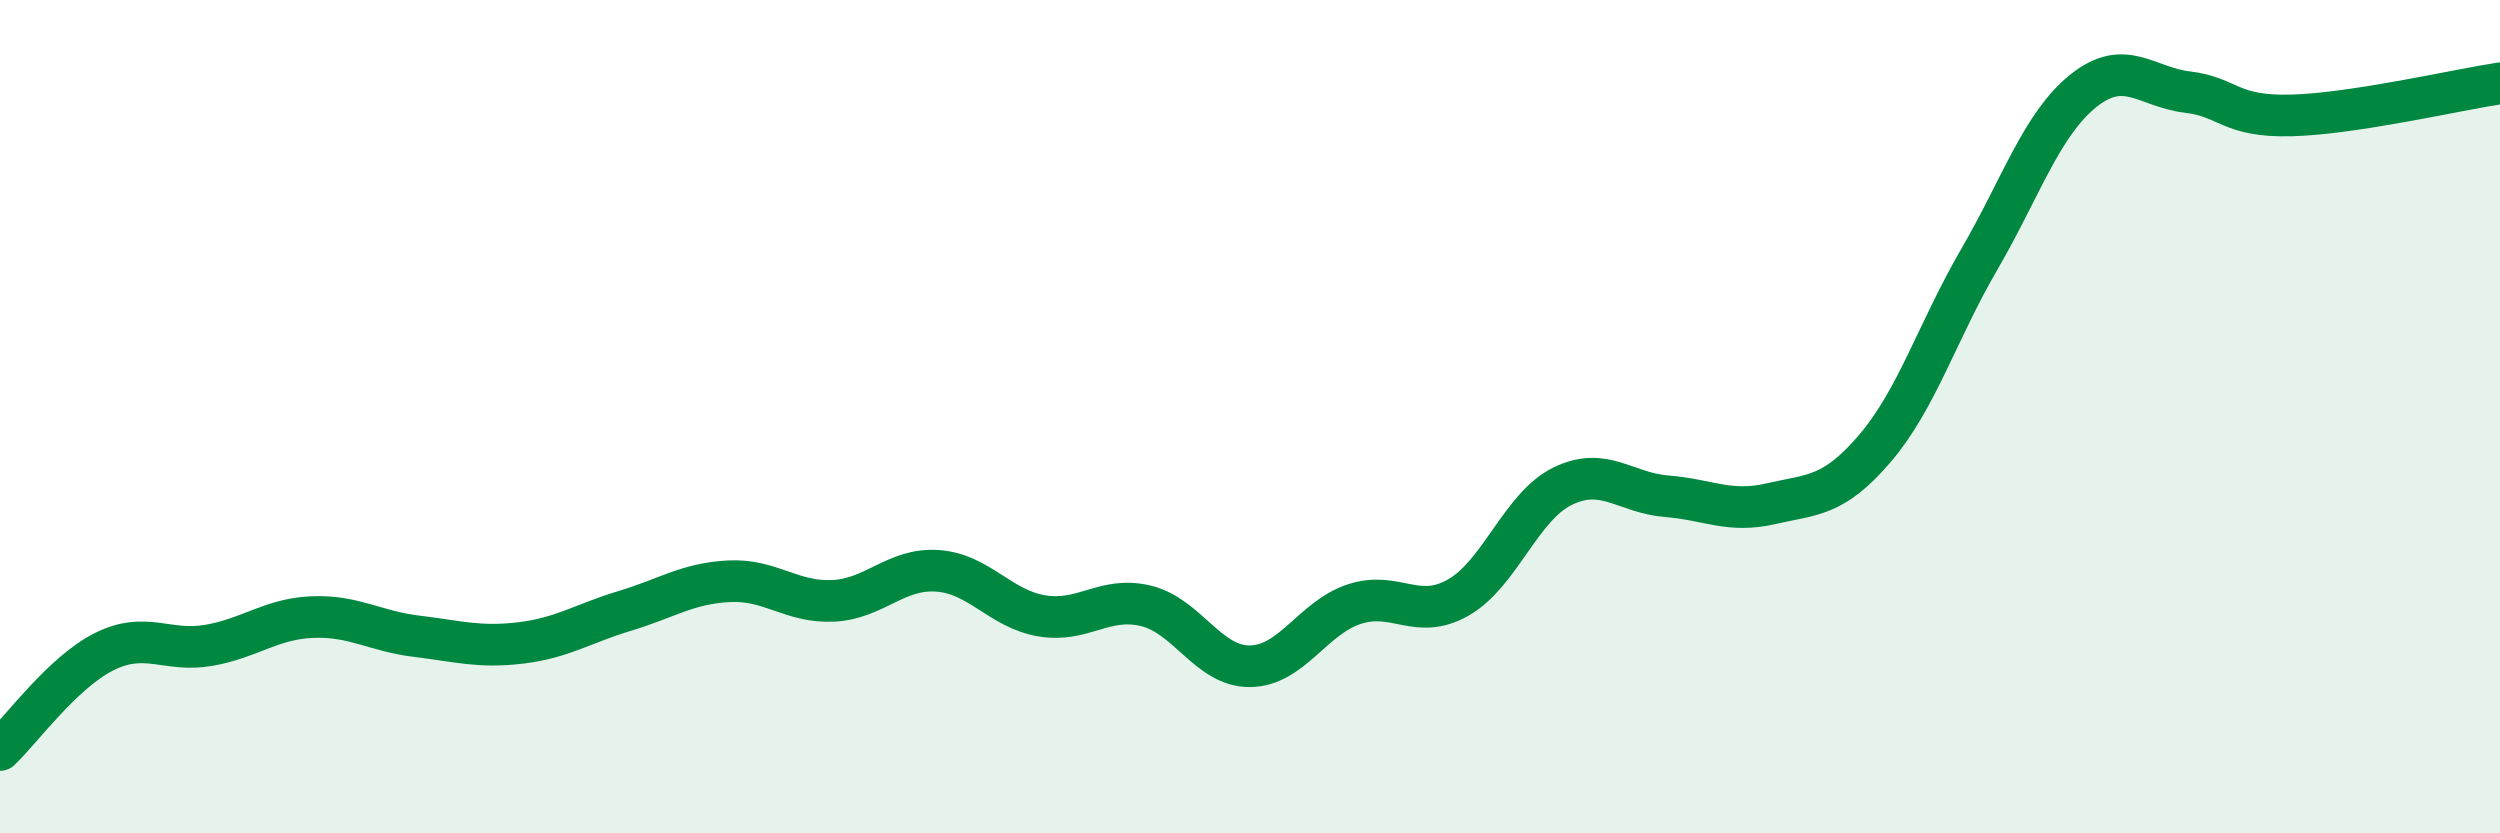
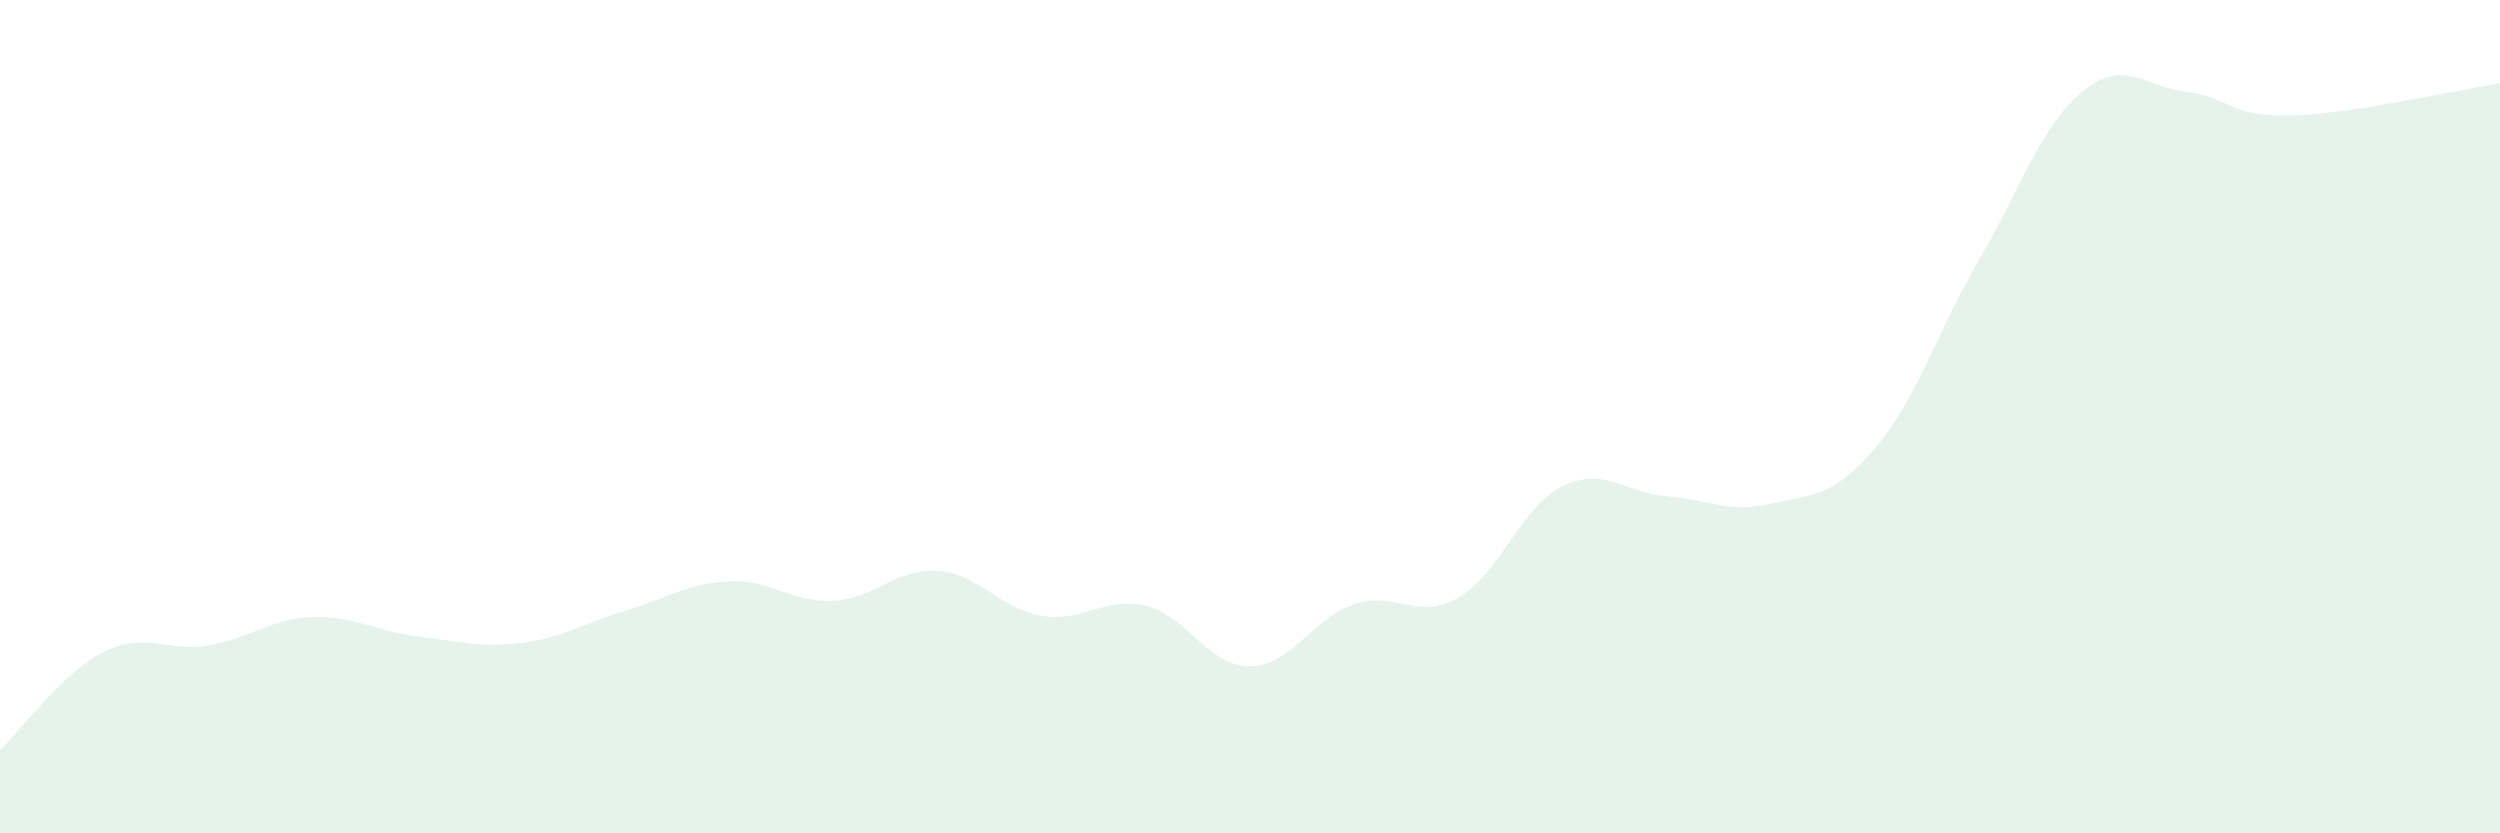
<svg xmlns="http://www.w3.org/2000/svg" width="60" height="20" viewBox="0 0 60 20">
  <path d="M 0,18 C 0.5,17.53 1.5,16.14 2.5,15.64 C 3.5,15.14 4,15.66 5,15.49 C 6,15.32 6.5,14.85 7.5,14.81 C 8.5,14.77 9,15.15 10,15.27 C 11,15.39 11.5,15.55 12.5,15.43 C 13.5,15.31 14,14.96 15,14.66 C 16,14.36 16.5,14 17.5,13.95 C 18.5,13.9 19,14.47 20,14.42 C 21,14.37 21.5,13.63 22.5,13.7 C 23.5,13.77 24,14.61 25,14.78 C 26,14.95 26.5,14.3 27.5,14.54 C 28.5,14.78 29,16 30,15.99 C 31,15.98 31.5,14.83 32.5,14.5 C 33.5,14.17 34,14.91 35,14.34 C 36,13.77 36.5,12.16 37.5,11.67 C 38.5,11.18 39,11.83 40,11.91 C 41,11.99 41.5,12.32 42.5,12.09 C 43.5,11.86 44,11.93 45,10.76 C 46,9.59 46.5,7.95 47.5,6.23 C 48.5,4.51 49,2.98 50,2.18 C 51,1.38 51.5,2.09 52.5,2.21 C 53.5,2.33 53.5,2.81 55,2.77 C 56.5,2.73 59,2.15 60,2L60 20L0 20Z" fill="#008740" opacity="0.1" stroke-linecap="round" stroke-linejoin="round" />
-   <path d="M 0,18 C 0.5,17.53 1.5,16.14 2.5,15.64 C 3.5,15.14 4,15.66 5,15.49 C 6,15.32 6.5,14.85 7.5,14.81 C 8.5,14.77 9,15.15 10,15.27 C 11,15.39 11.5,15.55 12.5,15.43 C 13.5,15.31 14,14.96 15,14.66 C 16,14.36 16.5,14 17.5,13.95 C 18.5,13.9 19,14.47 20,14.42 C 21,14.37 21.5,13.63 22.5,13.7 C 23.5,13.77 24,14.61 25,14.78 C 26,14.95 26.5,14.3 27.5,14.54 C 28.5,14.78 29,16 30,15.99 C 31,15.98 31.5,14.83 32.5,14.5 C 33.5,14.17 34,14.91 35,14.34 C 36,13.77 36.5,12.16 37.5,11.67 C 38.5,11.18 39,11.83 40,11.91 C 41,11.99 41.5,12.32 42.5,12.09 C 43.5,11.86 44,11.93 45,10.76 C 46,9.59 46.5,7.95 47.5,6.23 C 48.5,4.51 49,2.98 50,2.18 C 51,1.38 51.5,2.09 52.5,2.21 C 53.5,2.33 53.5,2.81 55,2.77 C 56.5,2.73 59,2.15 60,2" stroke="#008740" stroke-width="1" fill="none" stroke-linecap="round" stroke-linejoin="round" />
</svg>